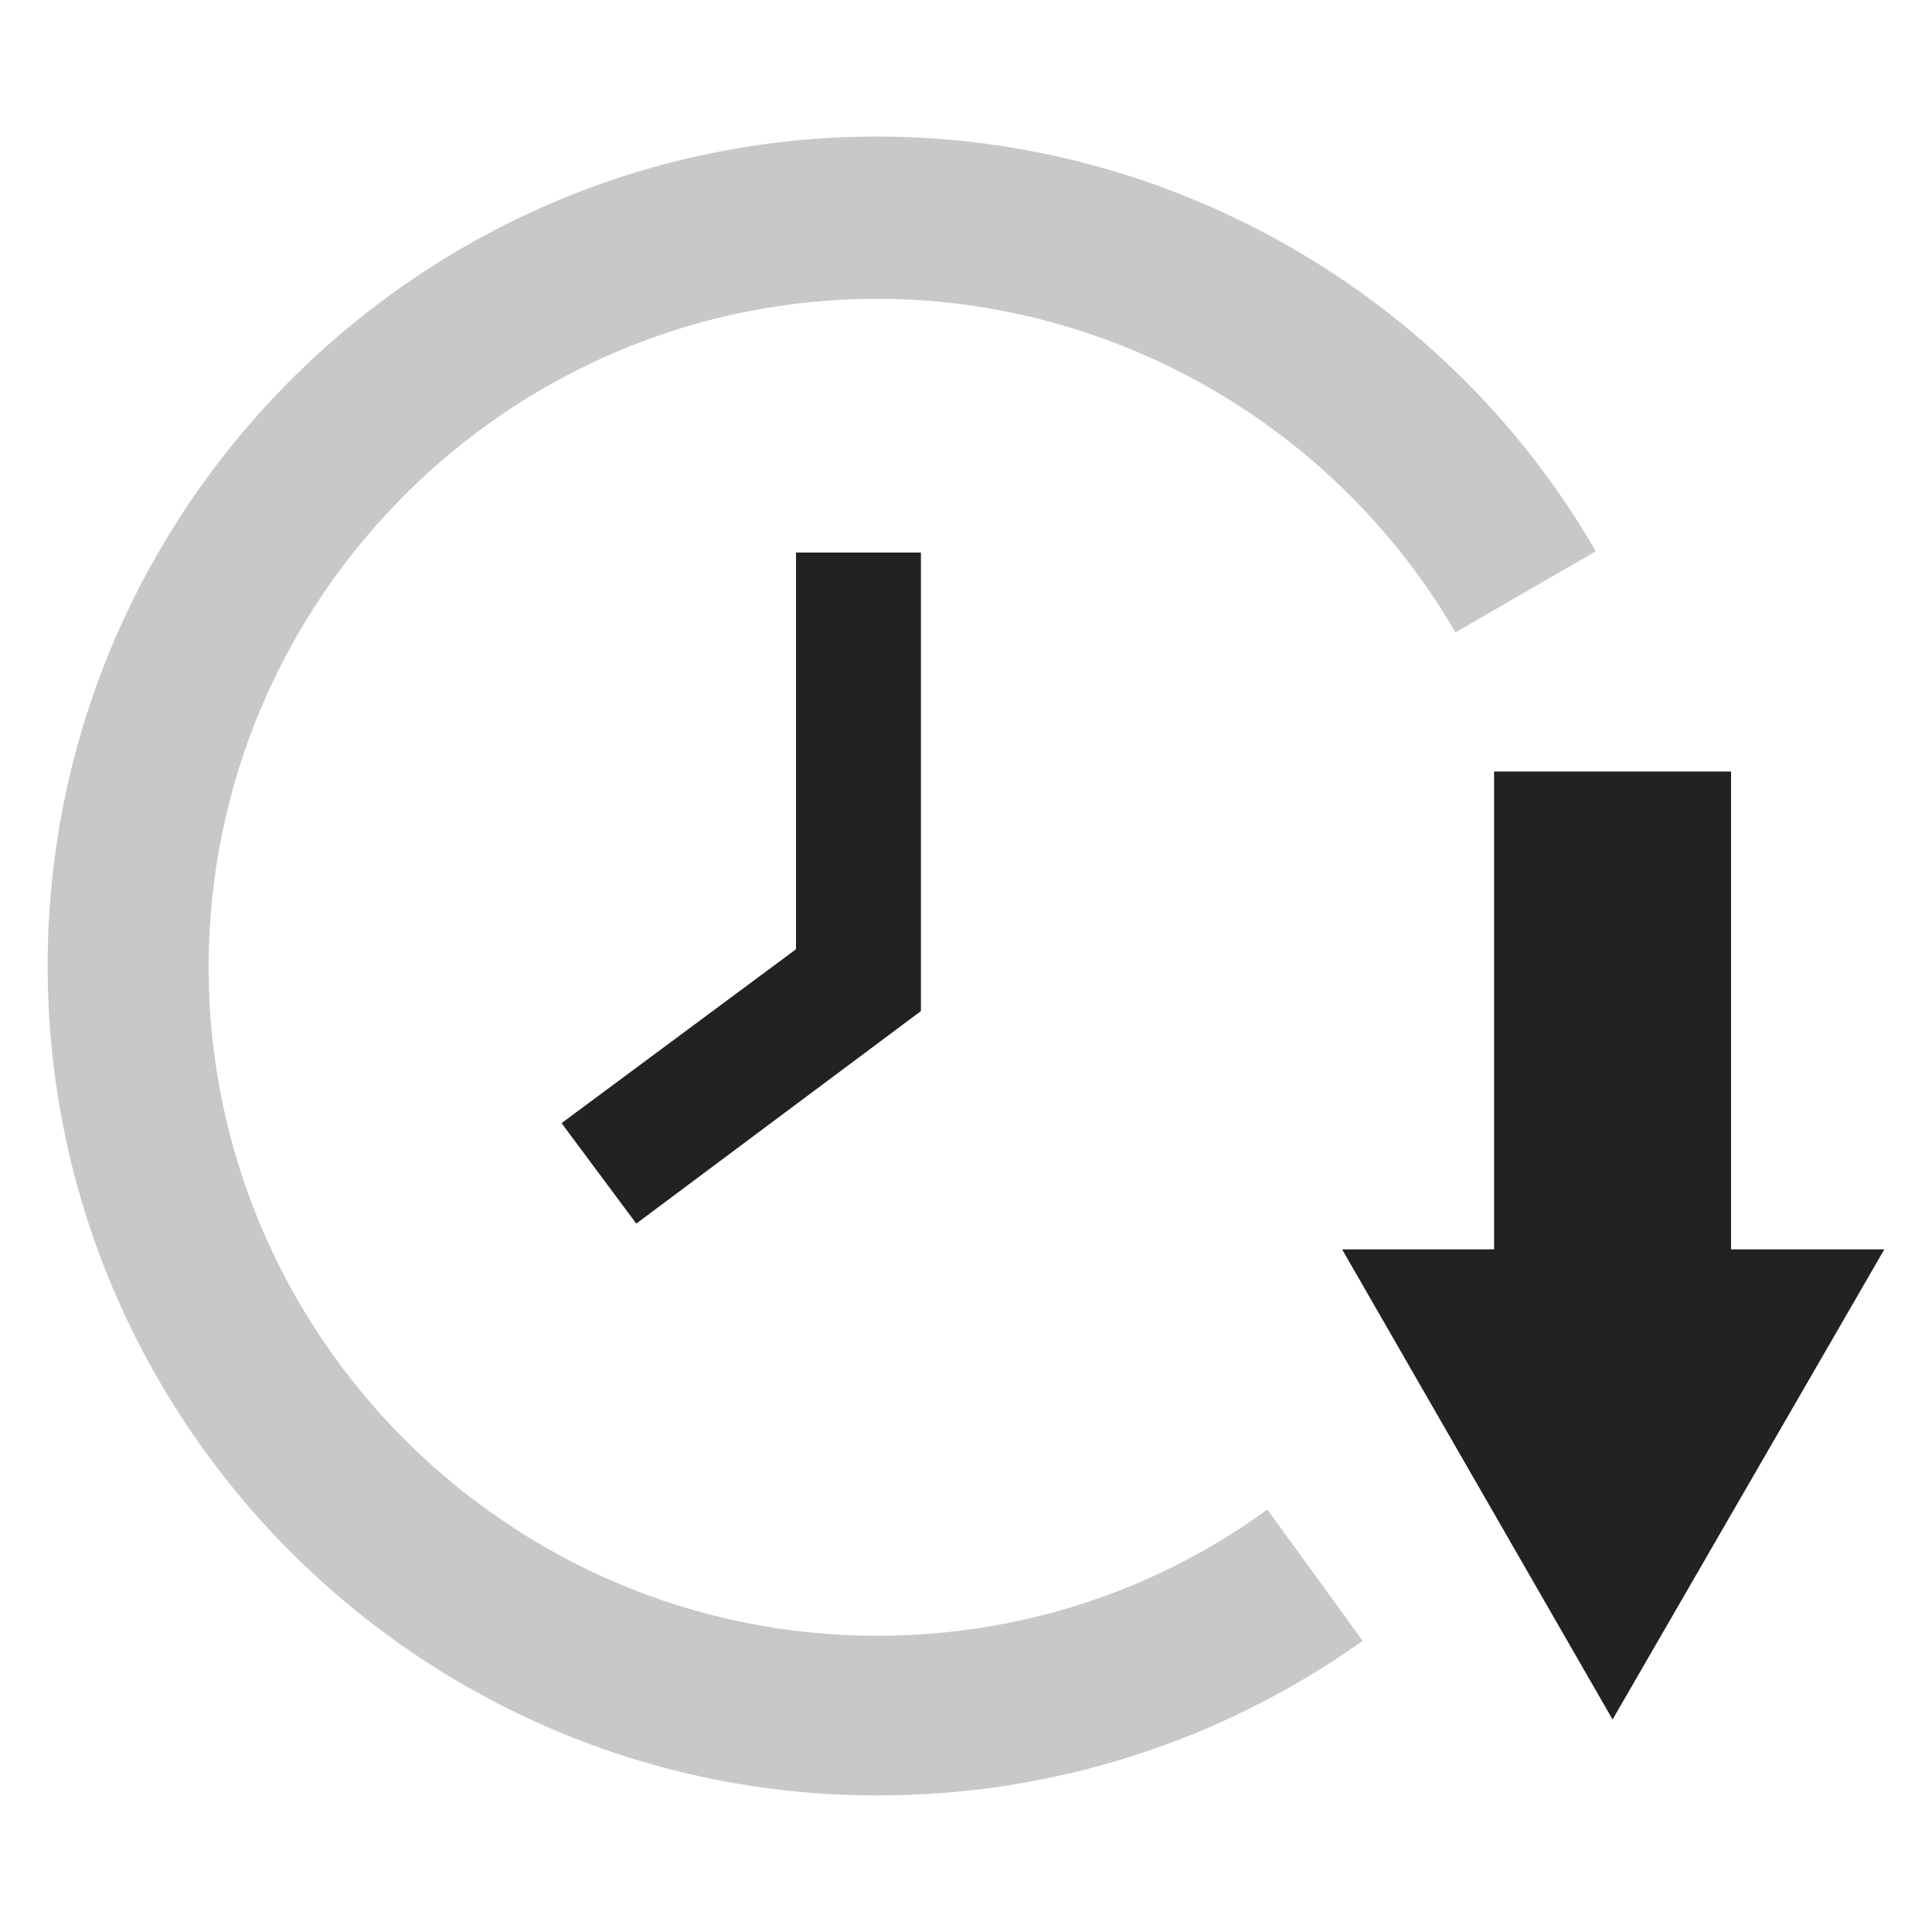
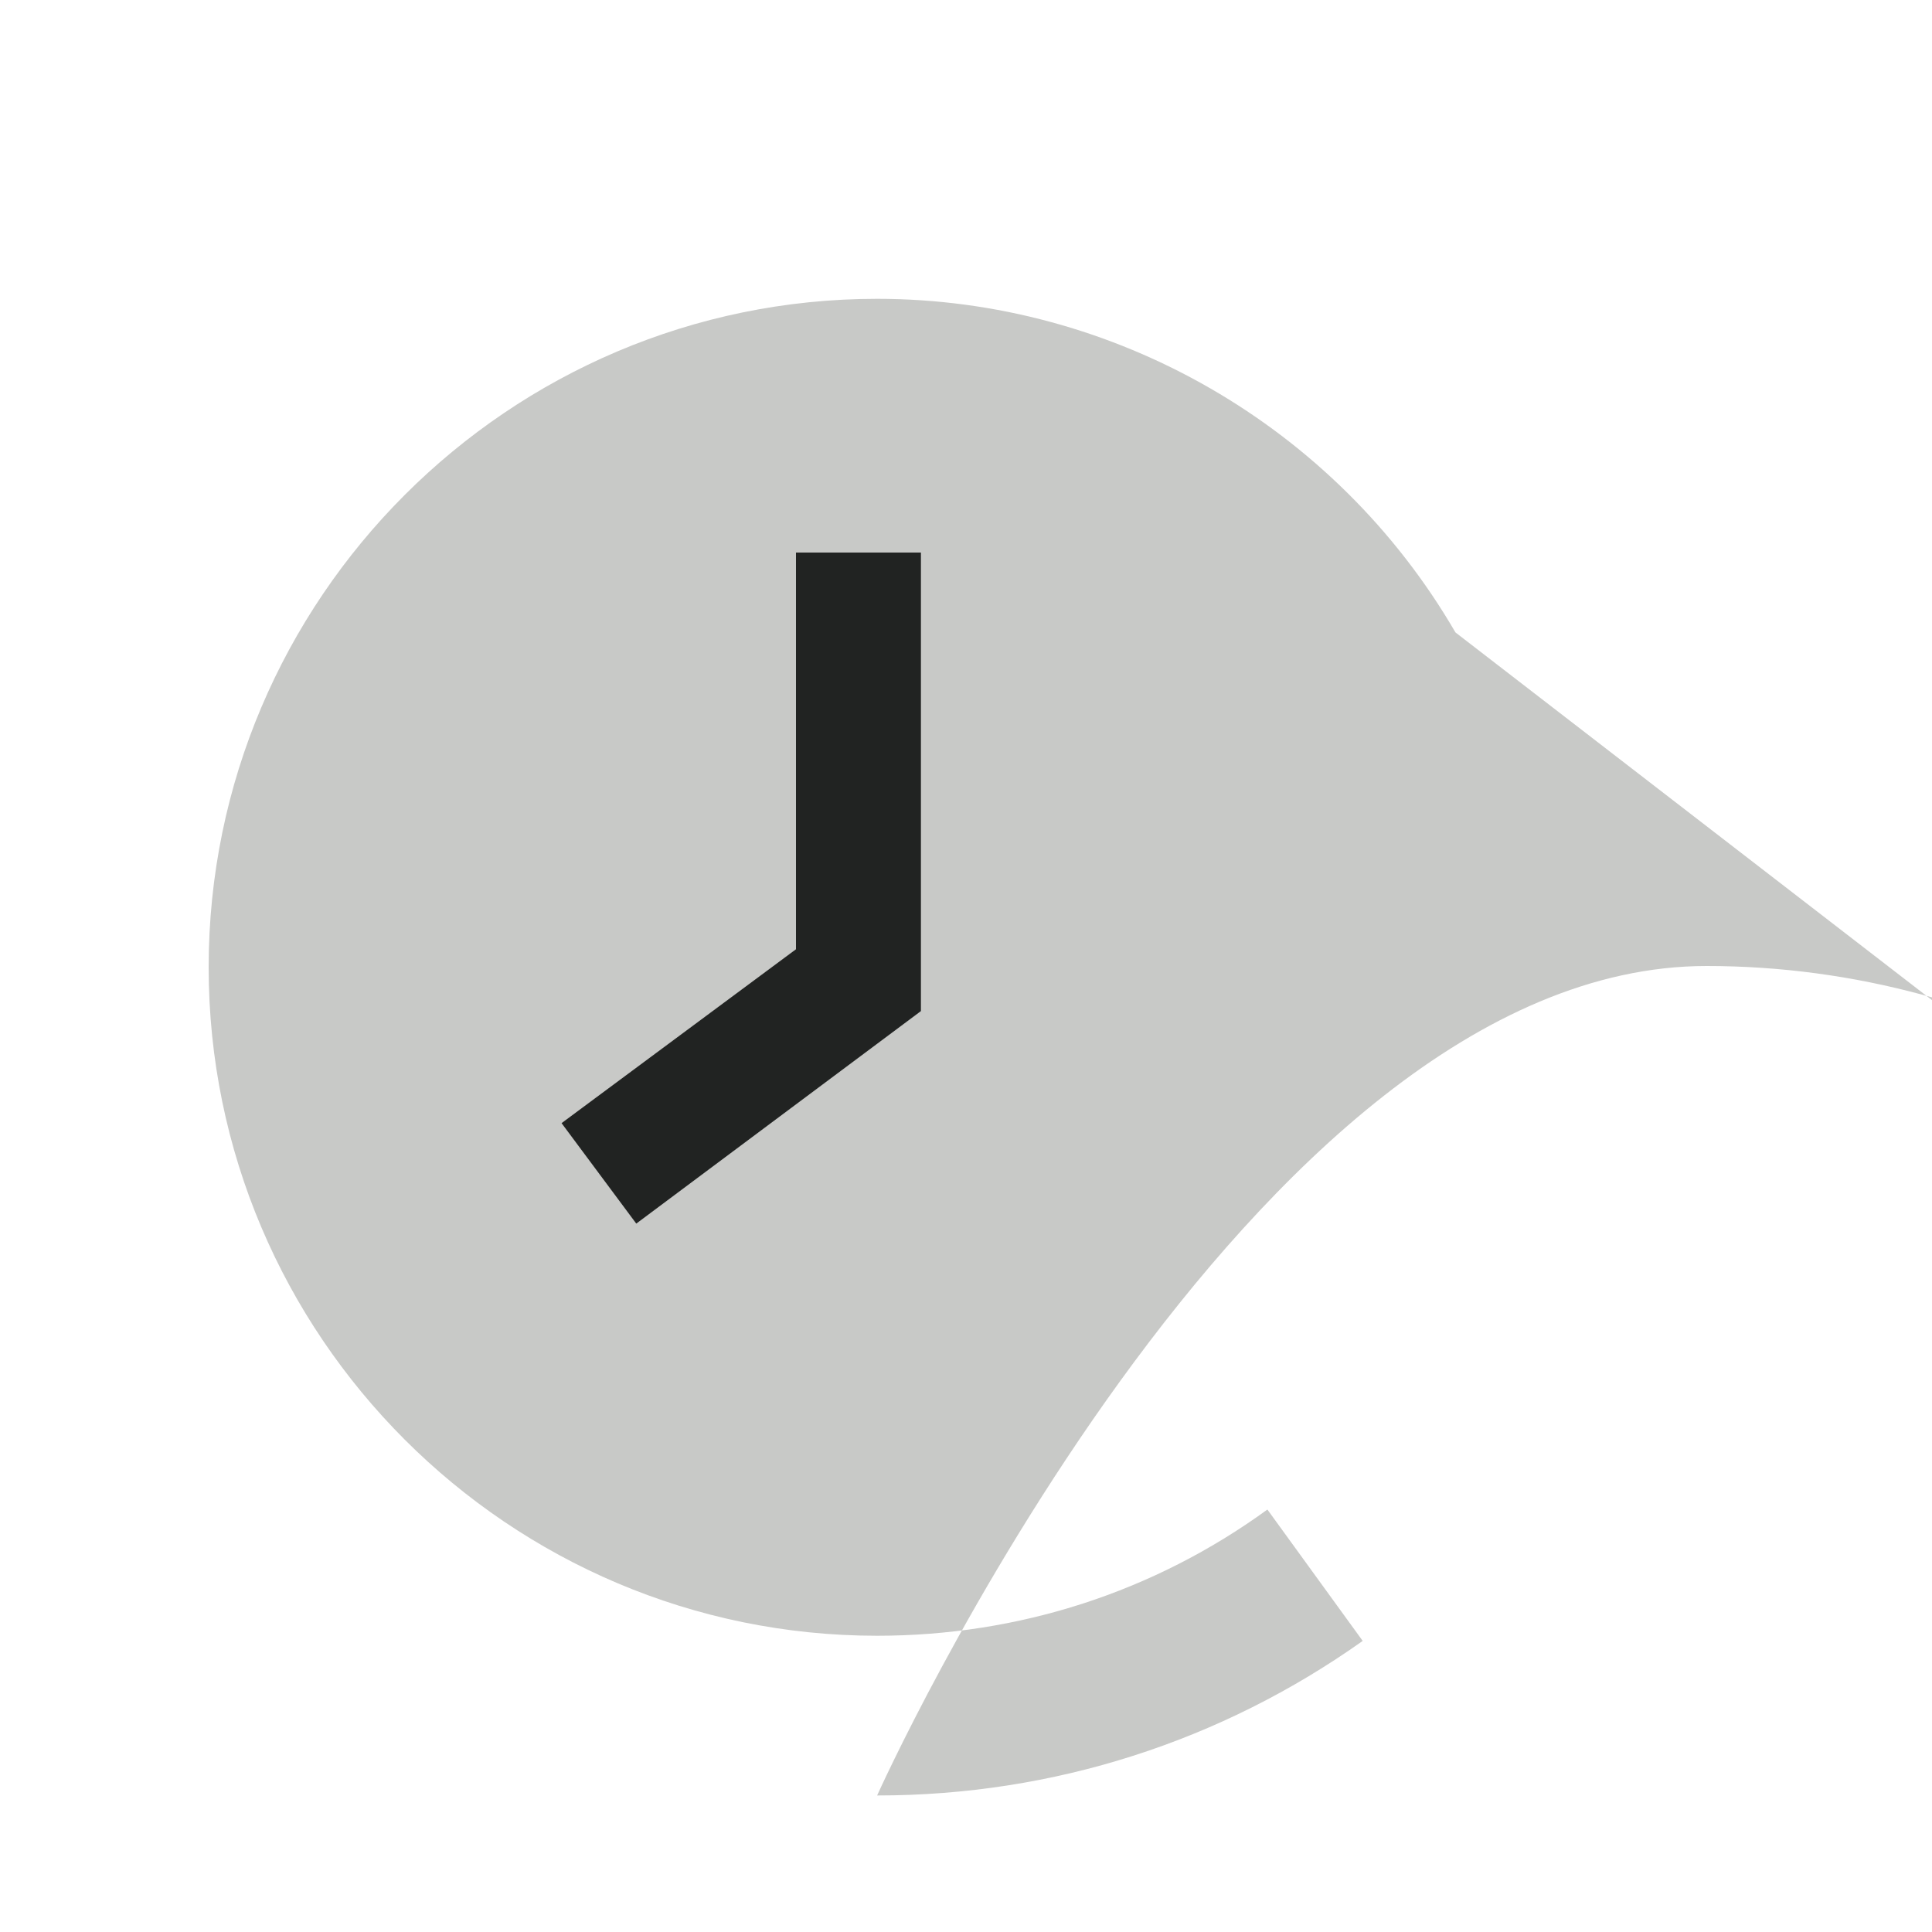
<svg xmlns="http://www.w3.org/2000/svg" version="1.1" id="Ecosystem_SUpport" x="0px" y="0px" viewBox="0 0 150 150" style="enable-background:new 0 0 150 150;" xml:space="preserve">
  <style type="text/css">
	.st0{fill:#C8C9C7;}
	.st1{fill:#212322;}
</style>
  <g>
-     <path class="st0" d="M68.1,139.4c-35.5,0-64.4-28.9-64.4-64.4s28.9-64.4,64.4-64.4c22.9,0,44.3,12.3,55.8,32.2L113,49.1   c-9.3-16-26.5-25.9-44.9-25.9c-28.6,0-51.9,23.3-51.9,51.9s23.3,51.9,51.9,51.9c11,0,21.5-3.4,30.3-9.8l7.4,10.2   C94.8,135.2,81.8,139.4,68.1,139.4z" />
-     <polygon class="st1" points="134.4,97 134.4,59.9 116,59.9 116,97 104.2,97 125.2,133.5 146.3,97  " />
+     <path class="st0" d="M68.1,139.4s28.9-64.4,64.4-64.4c22.9,0,44.3,12.3,55.8,32.2L113,49.1   c-9.3-16-26.5-25.9-44.9-25.9c-28.6,0-51.9,23.3-51.9,51.9s23.3,51.9,51.9,51.9c11,0,21.5-3.4,30.3-9.8l7.4,10.2   C94.8,135.2,81.8,139.4,68.1,139.4z" />
    <polygon class="st1" points="49.4,95 43.6,87.2 61.8,73.7 61.8,42.9 71.5,42.9 71.5,78.5  " />
  </g>
</svg>